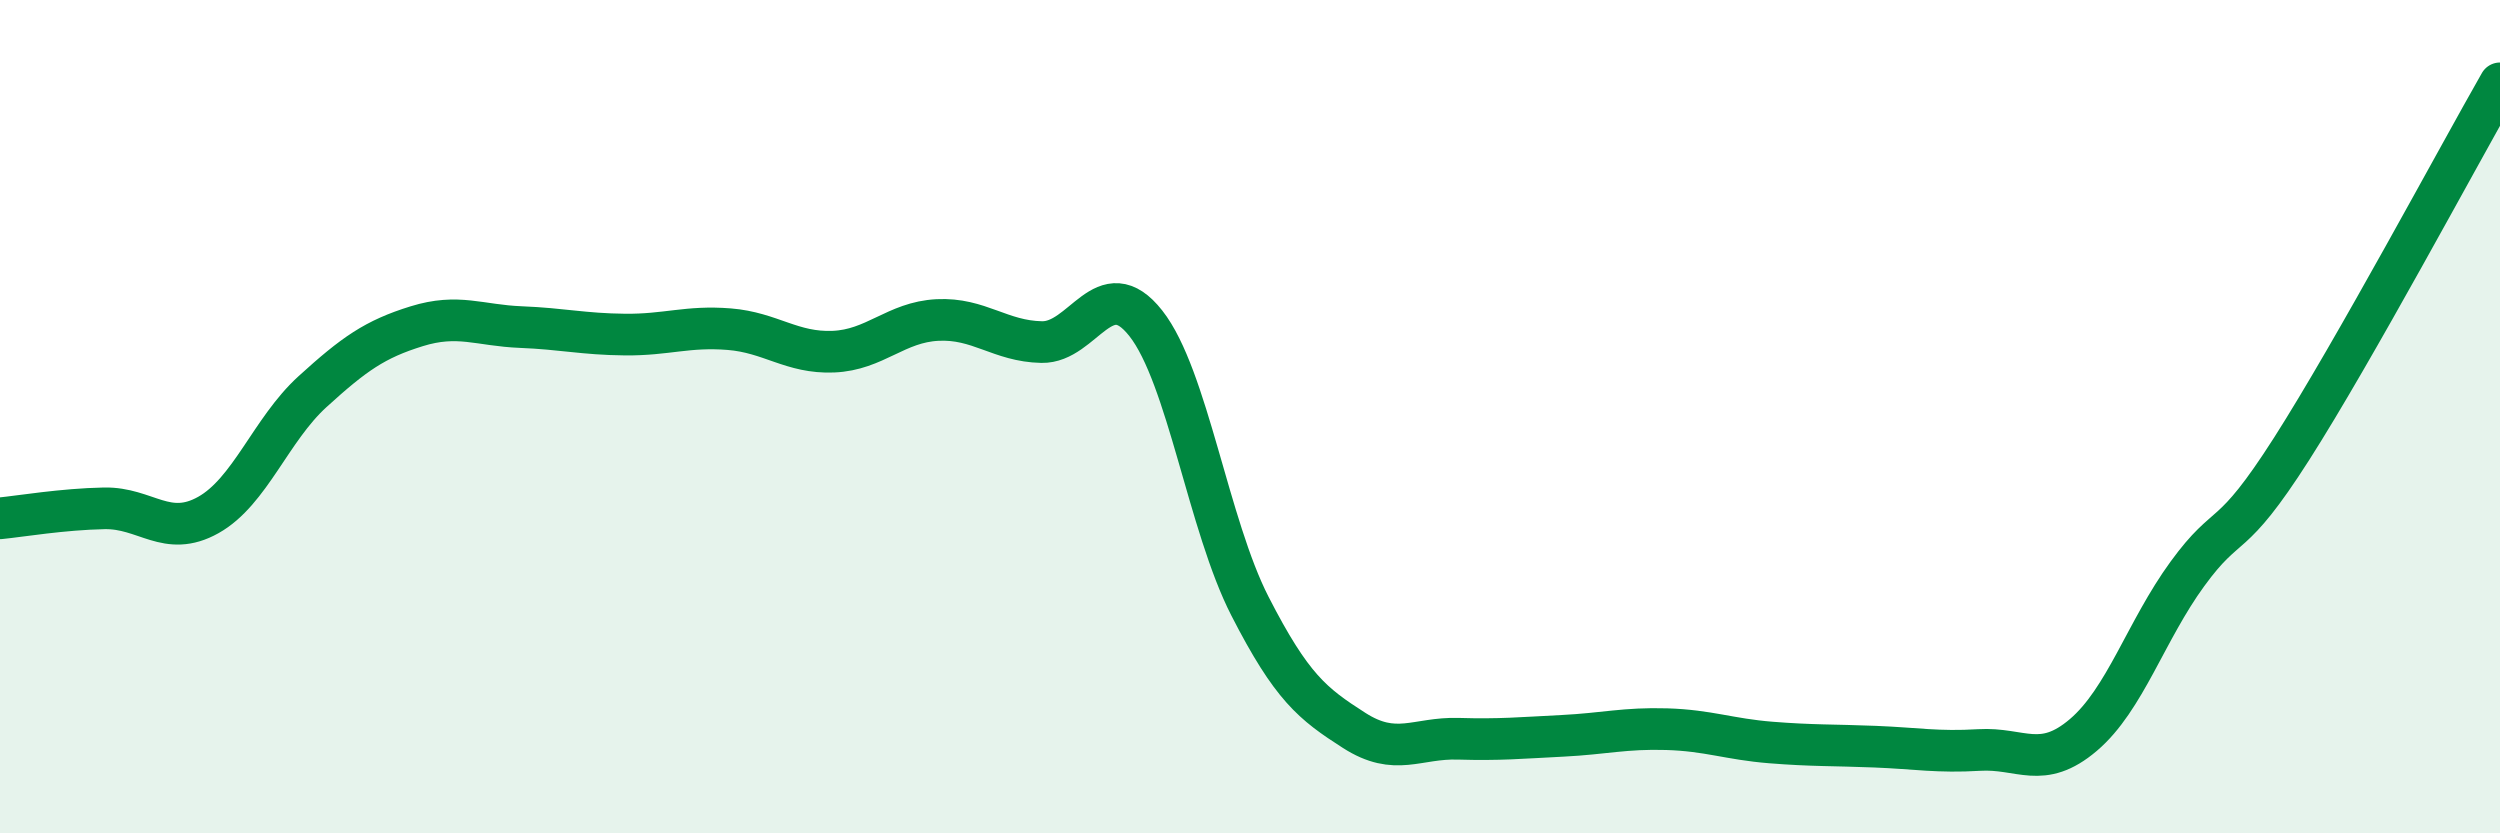
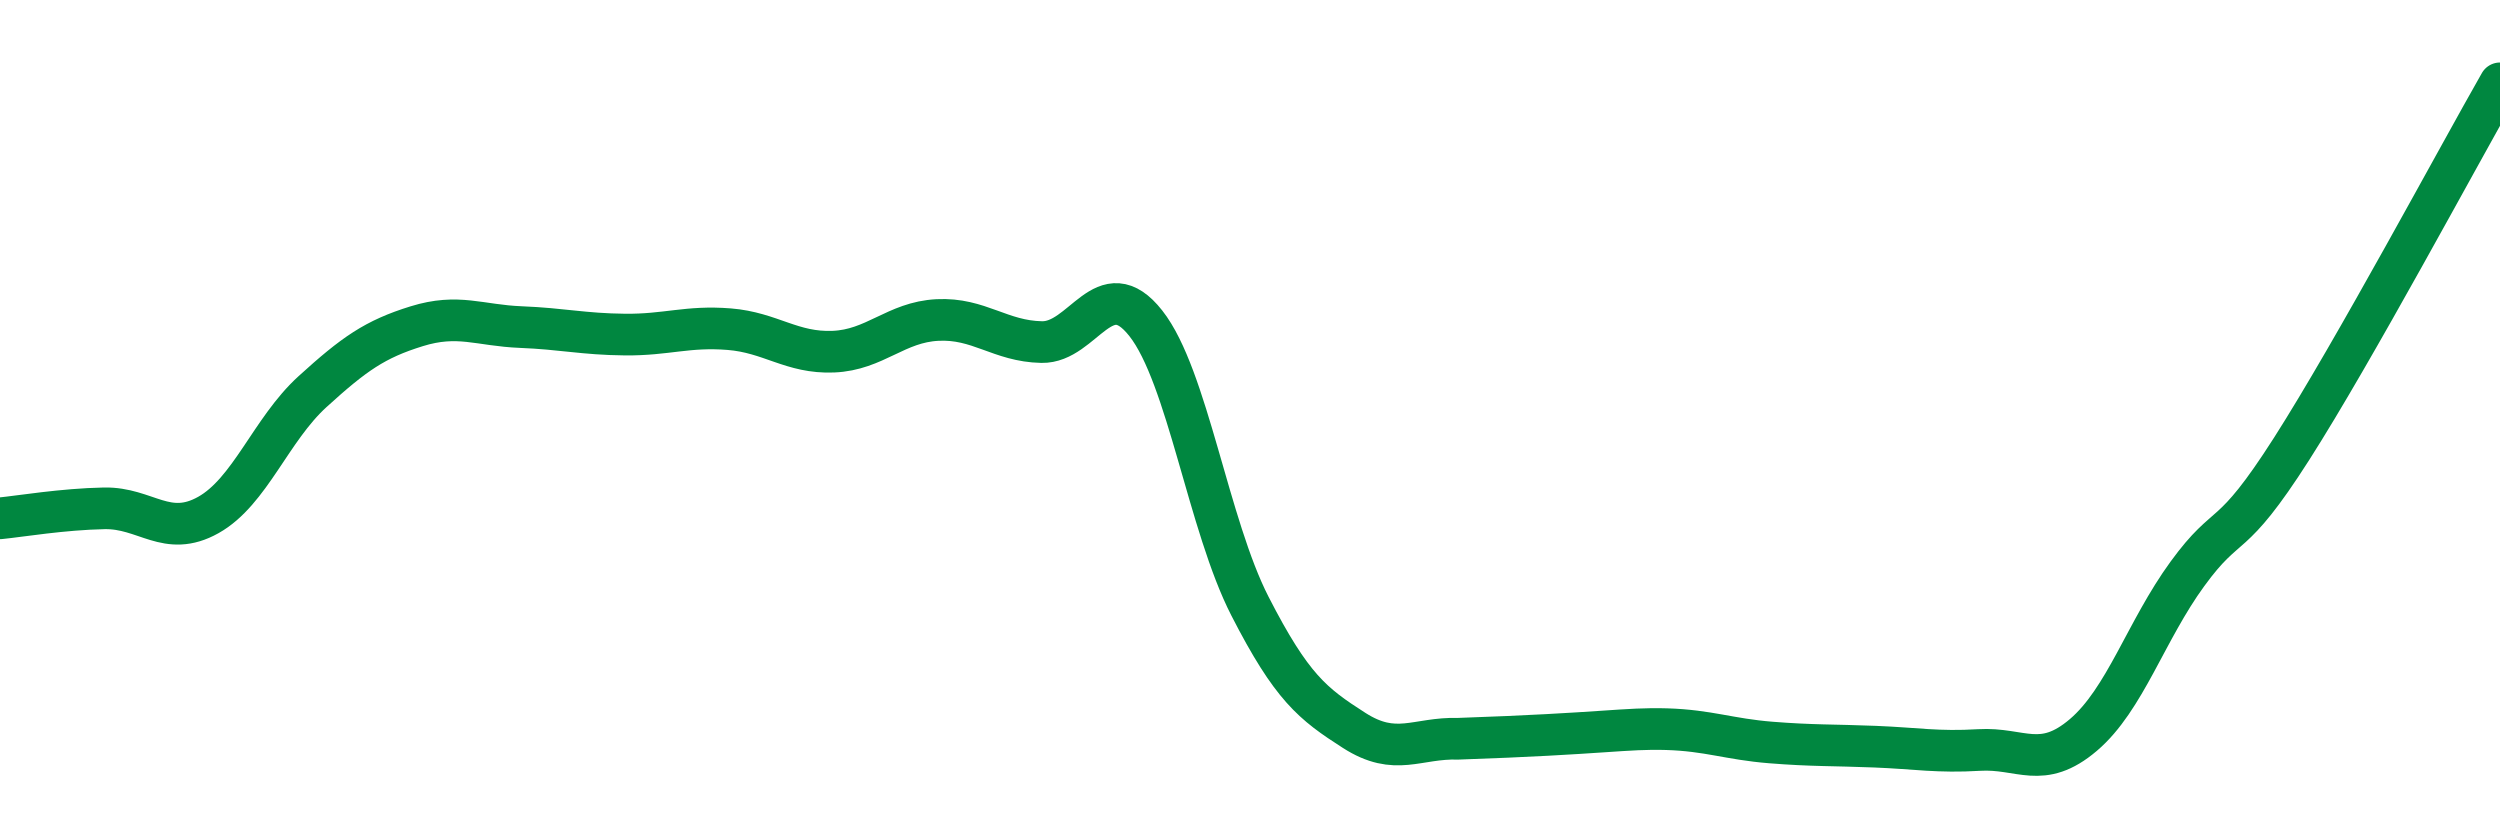
<svg xmlns="http://www.w3.org/2000/svg" width="60" height="20" viewBox="0 0 60 20">
-   <path d="M 0,12.44 C 0.5,12.39 1.5,12.22 2.5,12.2 C 3.5,12.18 4,12.92 5,12.36 C 6,11.8 6.5,10.31 7.5,9.4 C 8.5,8.49 9,8.14 10,7.83 C 11,7.52 11.5,7.81 12.5,7.85 C 13.5,7.89 14,8.02 15,8.03 C 16,8.04 16.5,7.82 17.5,7.9 C 18.5,7.98 19,8.48 20,8.44 C 21,8.4 21.5,7.73 22.5,7.68 C 23.5,7.63 24,8.19 25,8.21 C 26,8.23 26.5,6.49 27.5,7.76 C 28.5,9.03 29,12.6 30,14.55 C 31,16.5 31.5,16.89 32.5,17.53 C 33.5,18.17 34,17.7 35,17.73 C 36,17.76 36.5,17.71 37.5,17.66 C 38.5,17.61 39,17.47 40,17.5 C 41,17.53 41.5,17.74 42.5,17.82 C 43.5,17.9 44,17.88 45,17.92 C 46,17.96 46.5,18.06 47.5,18 C 48.5,17.94 49,18.49 50,17.64 C 51,16.79 51.5,15.14 52.5,13.77 C 53.5,12.4 53.5,13.12 55,10.77 C 56.5,8.42 59,3.75 60,2L60 20L0 20Z" fill="#008740" opacity="0.1" stroke-linecap="round" stroke-linejoin="round" />
-   <path d="M 0,12.44 C 0.5,12.39 1.5,12.22 2.5,12.2 C 3.5,12.18 4,12.92 5,12.36 C 6,11.8 6.5,10.31 7.5,9.4 C 8.5,8.49 9,8.14 10,7.83 C 11,7.52 11.5,7.81 12.5,7.85 C 13.5,7.89 14,8.02 15,8.03 C 16,8.04 16.5,7.82 17.5,7.9 C 18.5,7.98 19,8.48 20,8.44 C 21,8.4 21.5,7.73 22.5,7.68 C 23.5,7.63 24,8.19 25,8.21 C 26,8.23 26.5,6.49 27.5,7.76 C 28.5,9.03 29,12.6 30,14.55 C 31,16.5 31.5,16.89 32.5,17.53 C 33.5,18.17 34,17.7 35,17.73 C 36,17.76 36.5,17.71 37.5,17.66 C 38.5,17.61 39,17.47 40,17.5 C 41,17.53 41.5,17.74 42.5,17.82 C 43.5,17.9 44,17.88 45,17.92 C 46,17.96 46.5,18.06 47.5,18 C 48.5,17.94 49,18.49 50,17.64 C 51,16.79 51.5,15.14 52.5,13.77 C 53.5,12.4 53.5,13.12 55,10.77 C 56.5,8.42 59,3.75 60,2" stroke="#008740" stroke-width="1" fill="none" stroke-linecap="round" stroke-linejoin="round" />
+   <path d="M 0,12.44 C 0.5,12.39 1.5,12.22 2.5,12.2 C 3.5,12.18 4,12.92 5,12.36 C 6,11.8 6.5,10.31 7.5,9.4 C 8.5,8.49 9,8.14 10,7.83 C 11,7.52 11.5,7.81 12.5,7.85 C 13.5,7.89 14,8.02 15,8.03 C 16,8.04 16.5,7.82 17.5,7.9 C 18.5,7.98 19,8.48 20,8.44 C 21,8.4 21.5,7.73 22.5,7.68 C 23.5,7.63 24,8.19 25,8.21 C 26,8.23 26.5,6.49 27.5,7.76 C 28.5,9.03 29,12.6 30,14.55 C 31,16.5 31.5,16.89 32.5,17.53 C 33.5,18.17 34,17.7 35,17.73 C 38.5,17.61 39,17.47 40,17.5 C 41,17.53 41.5,17.74 42.5,17.82 C 43.5,17.9 44,17.88 45,17.92 C 46,17.96 46.5,18.06 47.5,18 C 48.5,17.94 49,18.49 50,17.64 C 51,16.79 51.5,15.14 52.5,13.77 C 53.5,12.4 53.5,13.12 55,10.77 C 56.5,8.42 59,3.75 60,2" stroke="#008740" stroke-width="1" fill="none" stroke-linecap="round" stroke-linejoin="round" />
</svg>